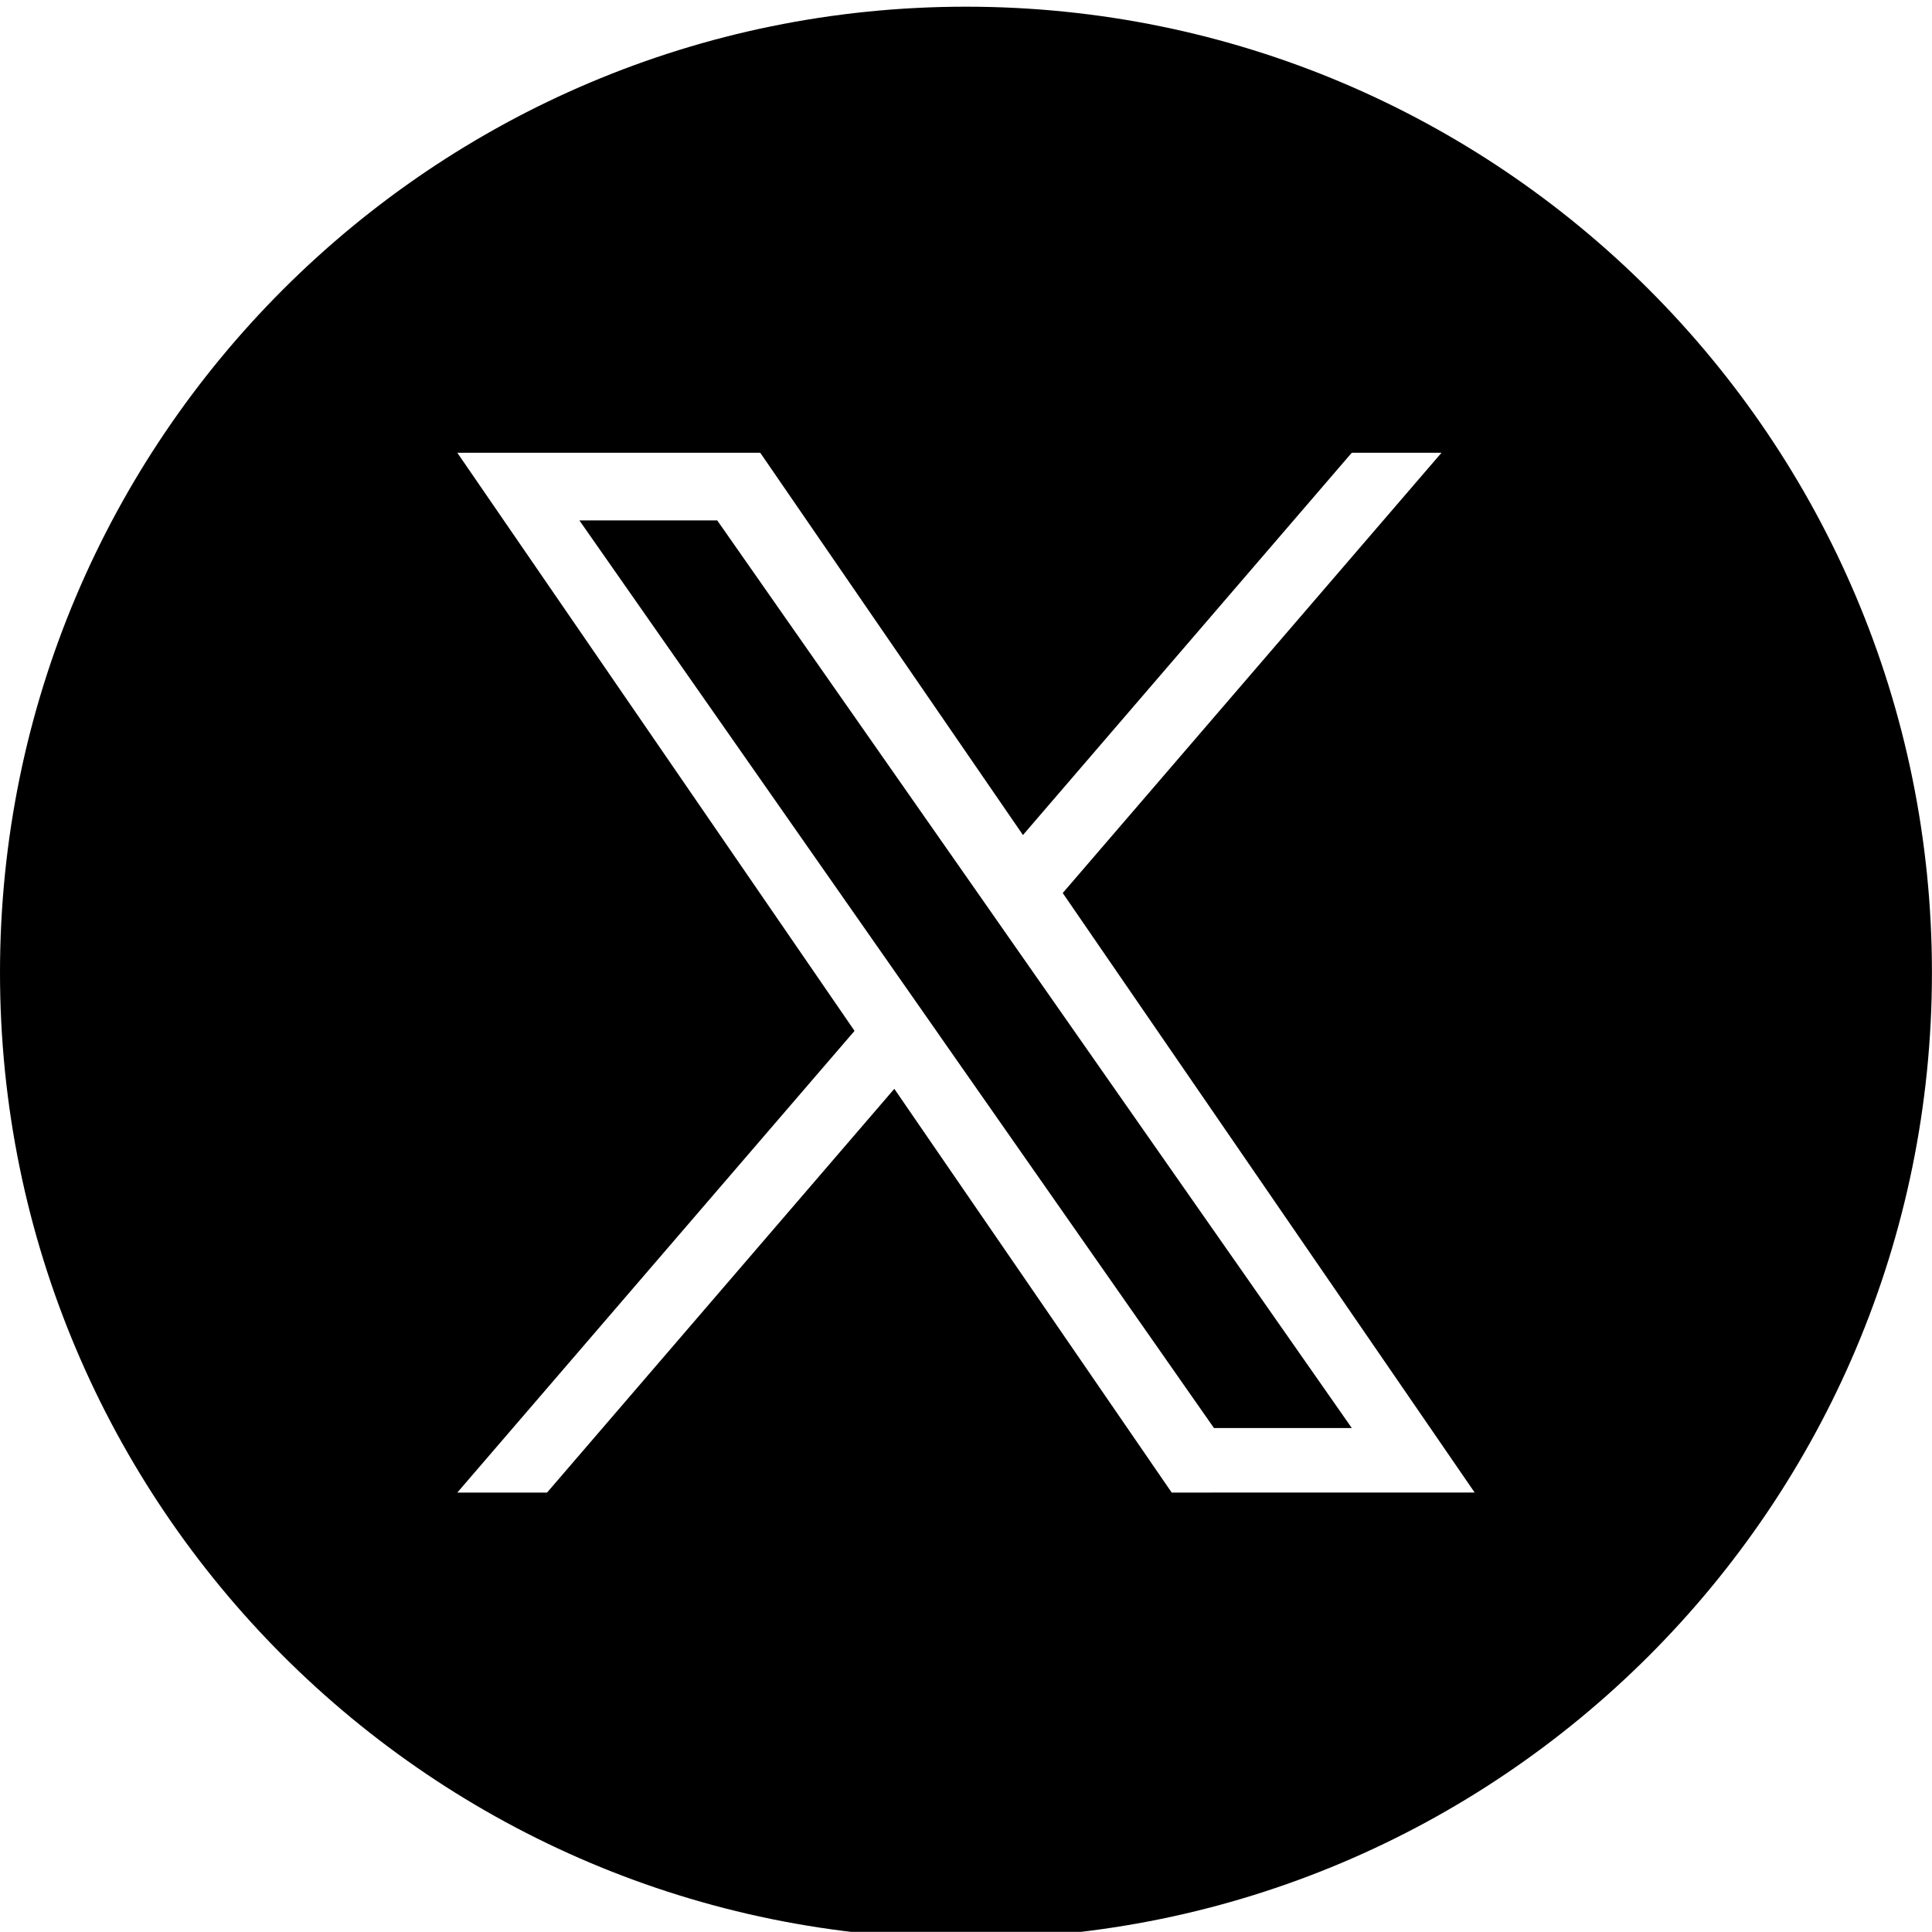
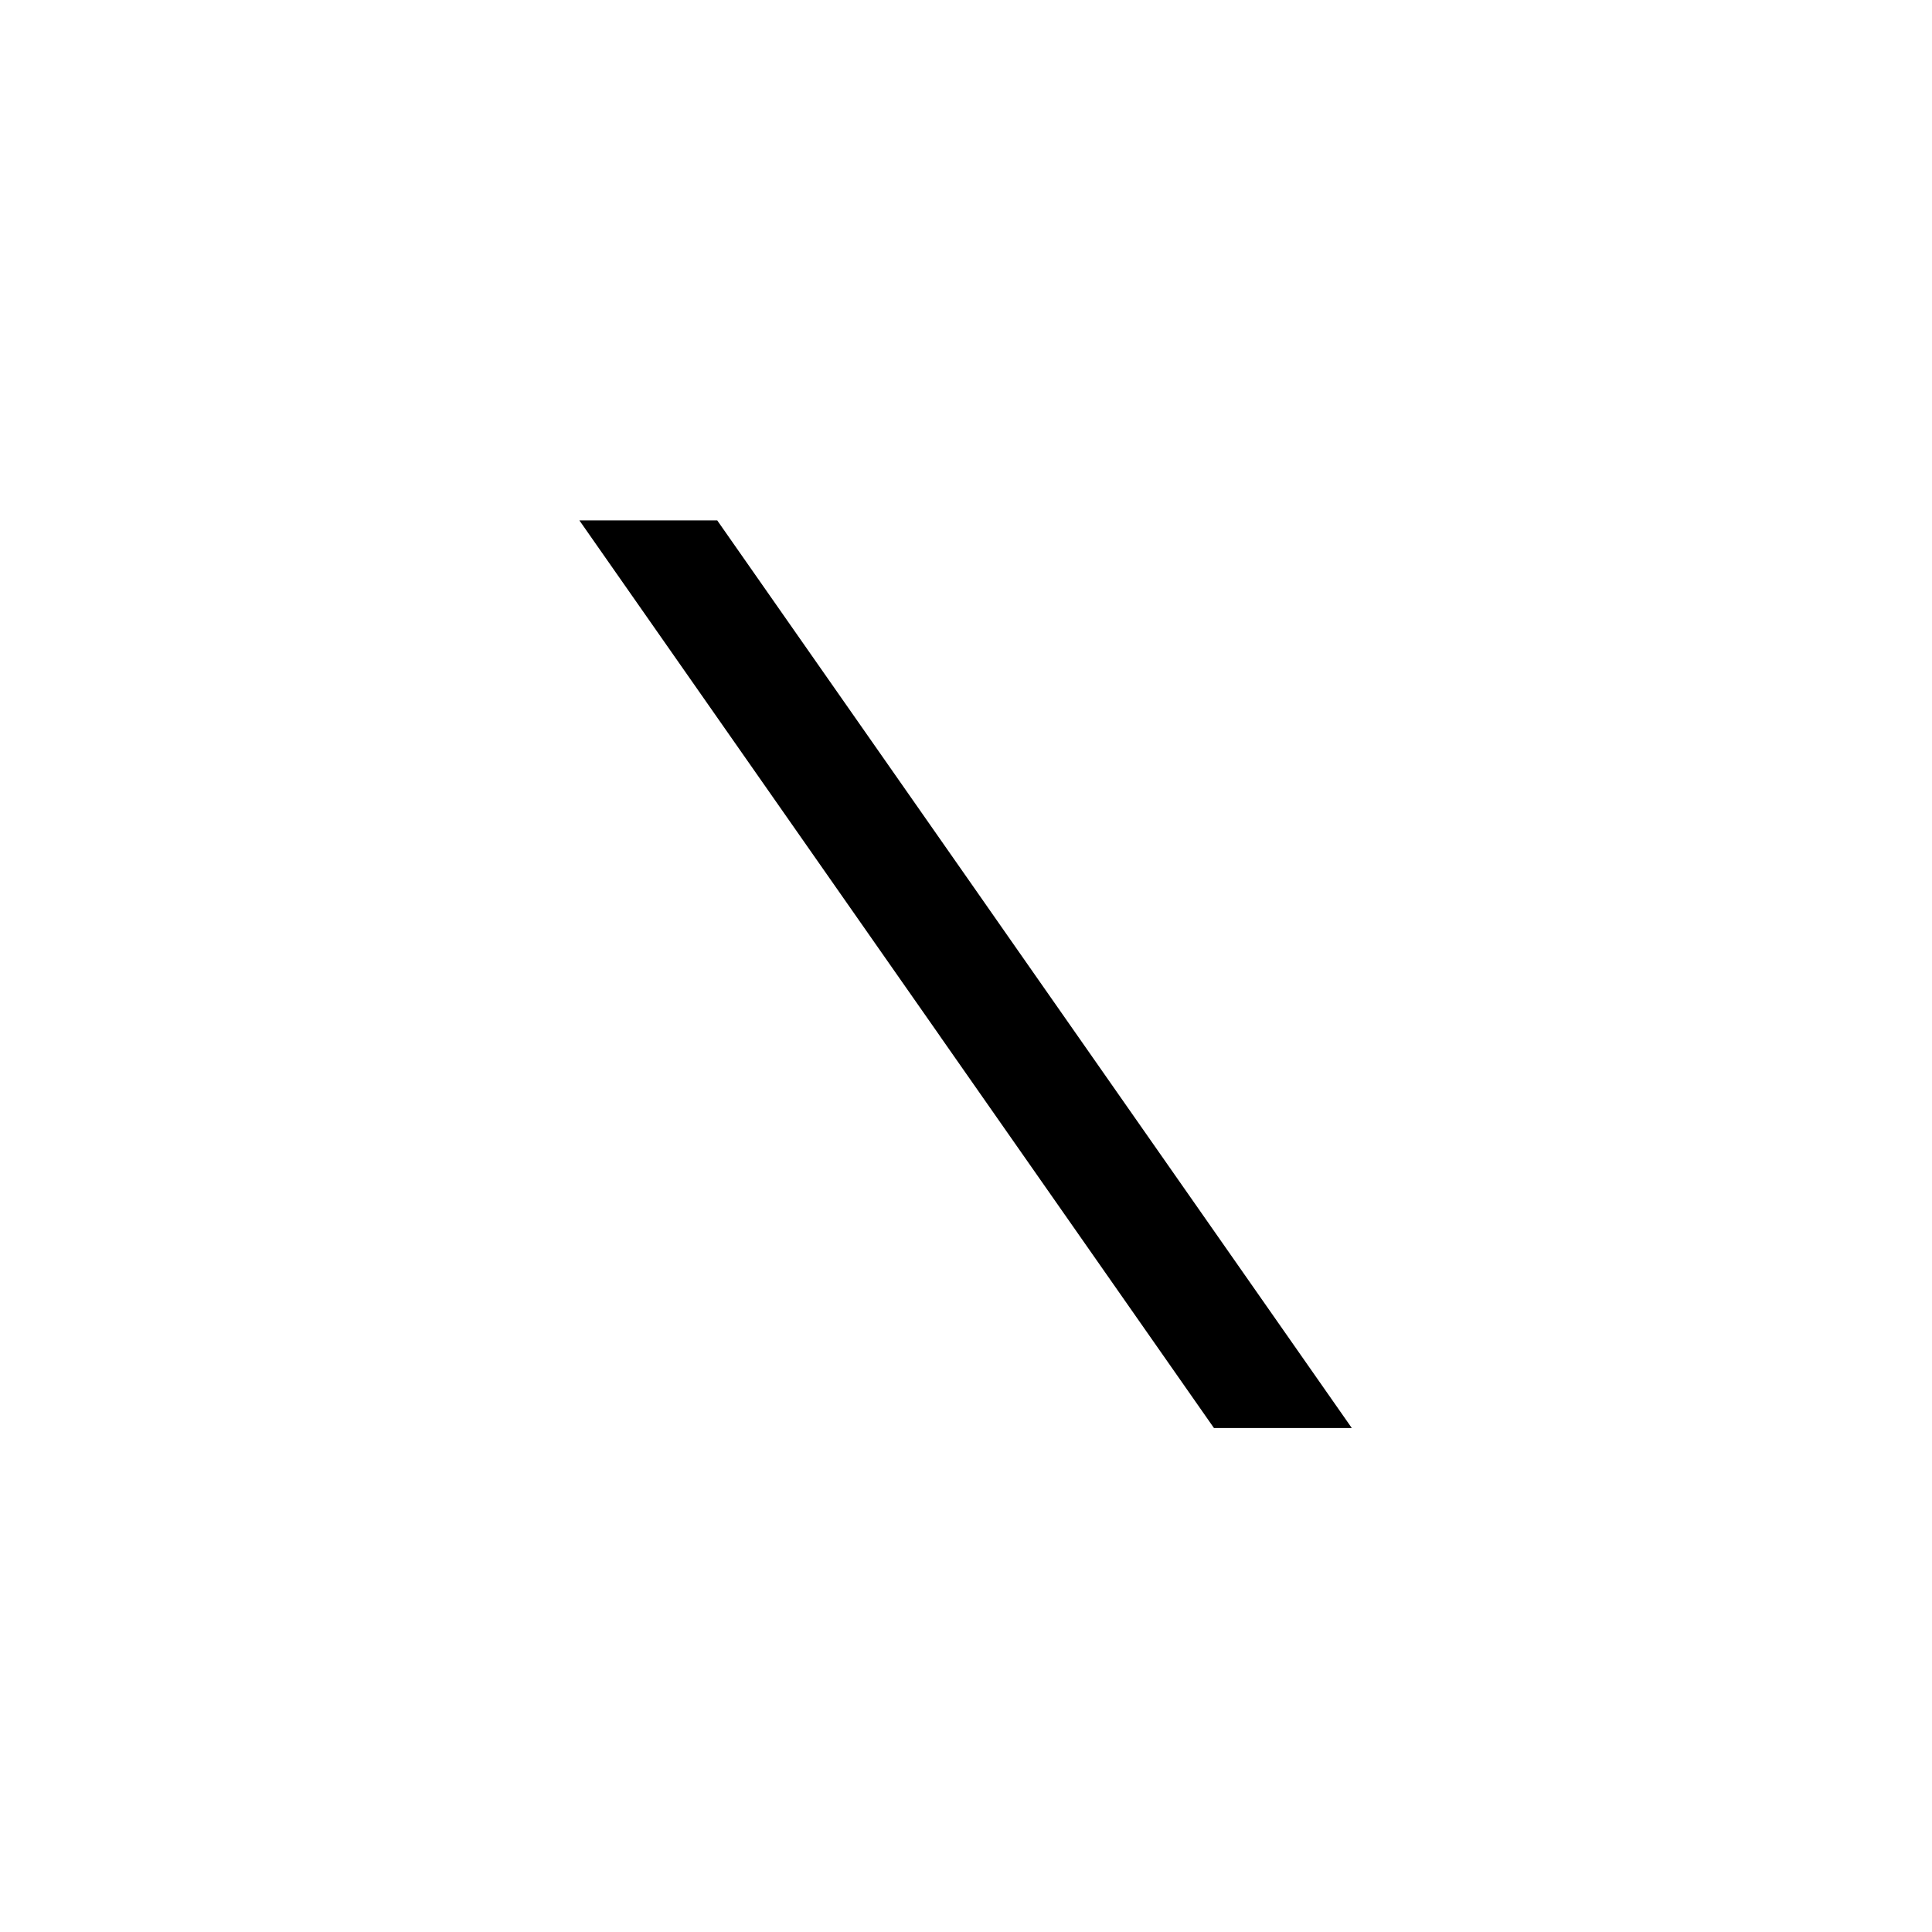
<svg xmlns="http://www.w3.org/2000/svg" version="1.1" id="Layer_1" x="0px" y="0px" width="33.176px" height="33.173px" viewBox="0 0 33.176 33.173" enable-background="new 0 0 33.176 33.173" xml:space="preserve">
  <g>
    <polygon points="16.754,15.283 12.316,8.936 9.949,8.936 15.448,16.801 16.139,17.789 16.139,17.79 20.846,24.522 23.213,24.522    17.444,16.271  " />
-     <path d="M16.588,0.115C7.426,0.115,0,7.541,0,16.702S7.426,33.29,16.588,33.29c9.161,0,16.587-7.427,16.587-16.588   S25.749,0.115,16.588,0.115z M20.12,25.63l-4.763-6.933L9.394,25.63H7.853l6.821-7.928L7.853,7.775h5.202l4.511,6.564l5.646-6.564   h1.541l-6.504,7.56l0,0l7.074,10.295H20.12z" />
  </g>
</svg>